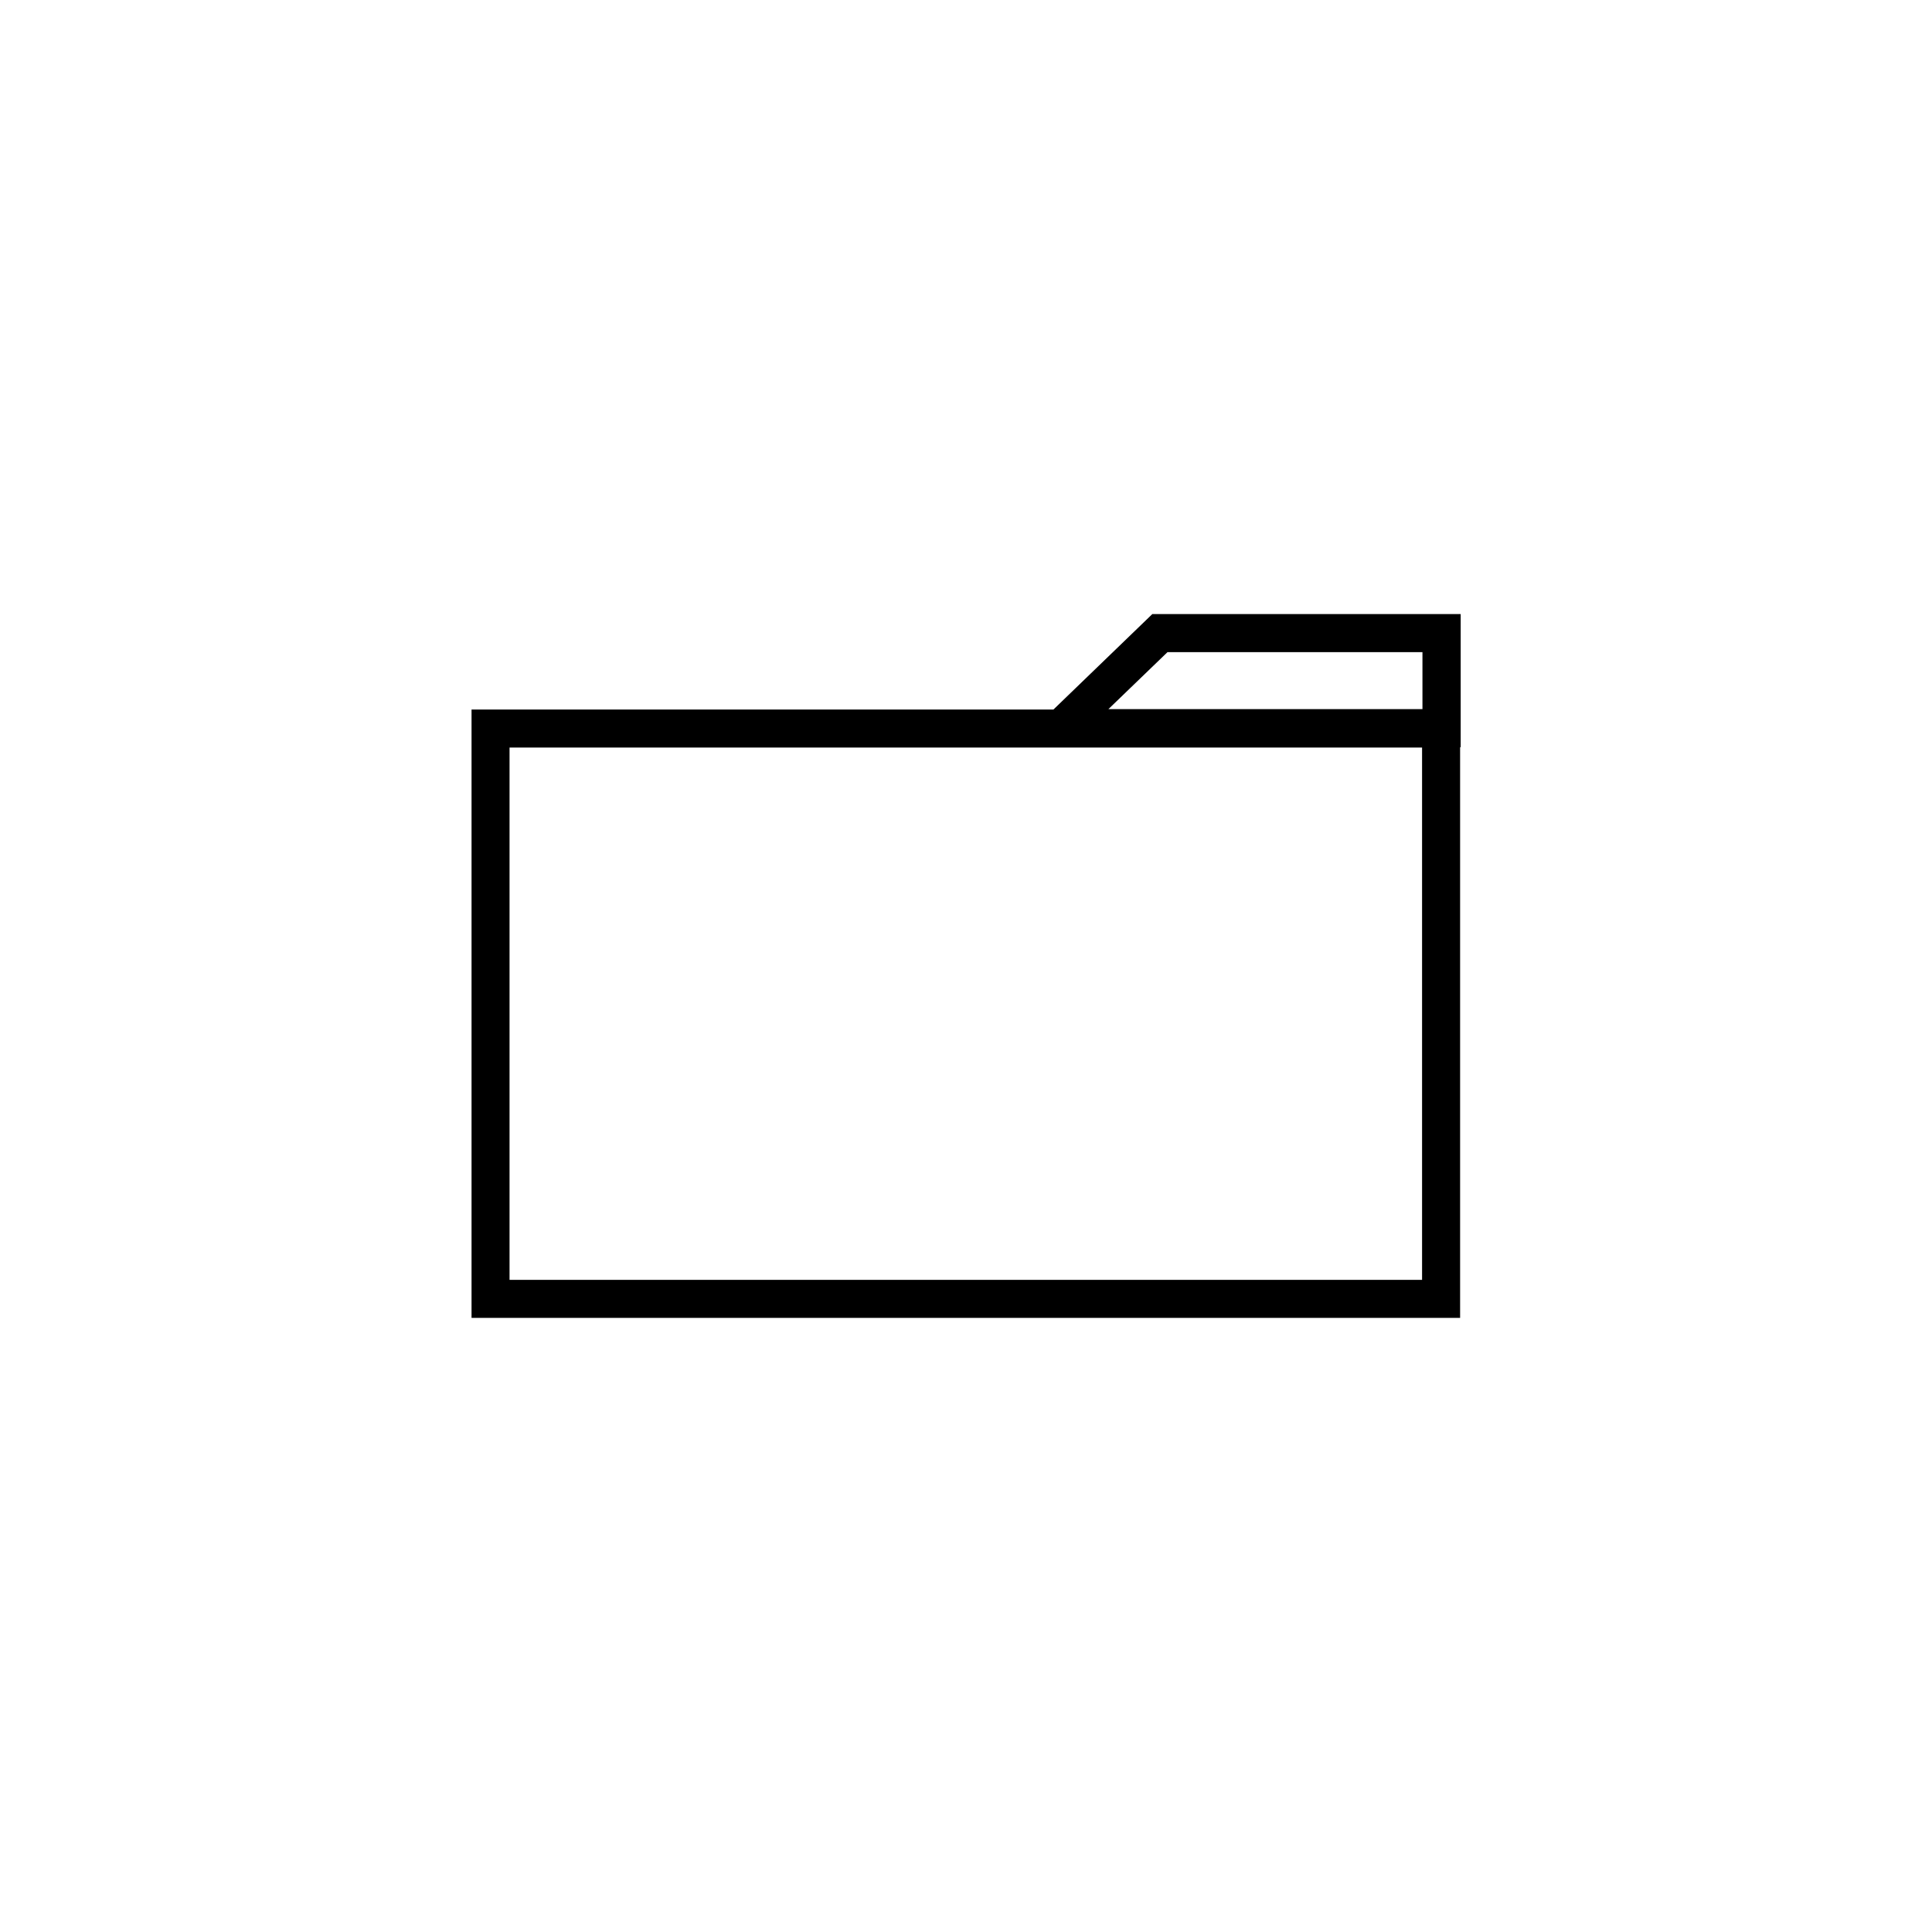
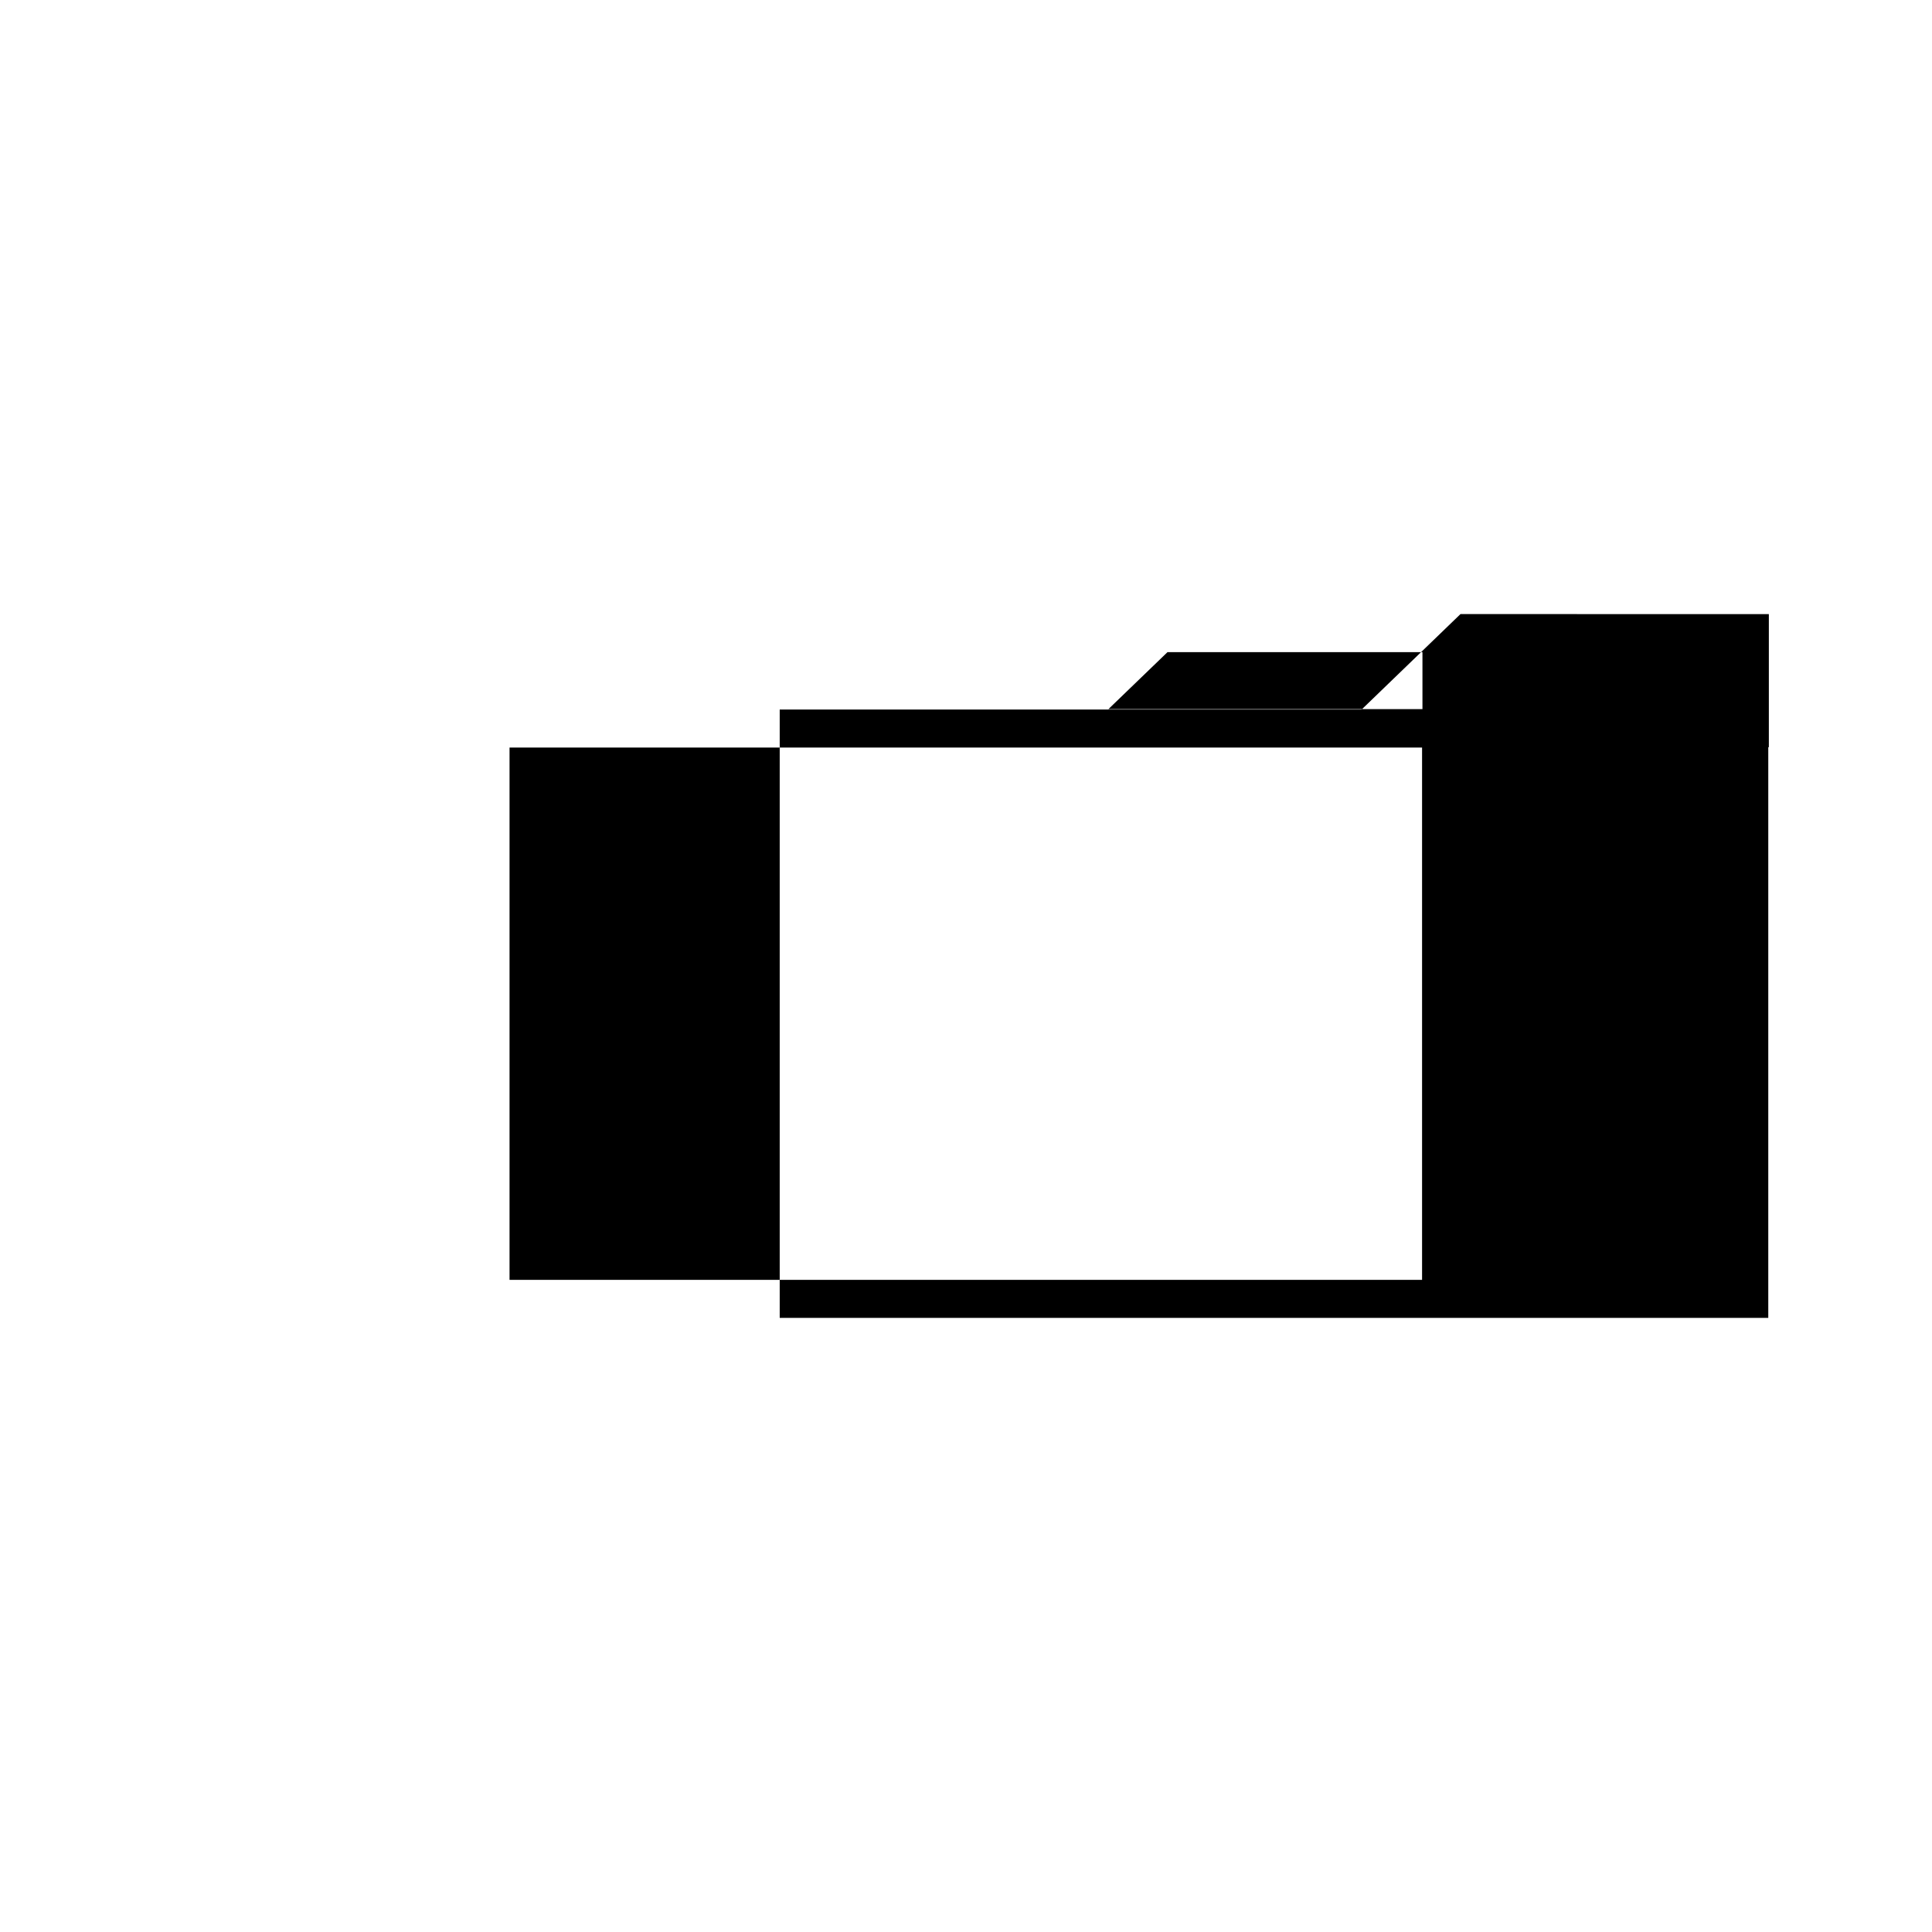
<svg xmlns="http://www.w3.org/2000/svg" fill="#000000" width="800px" height="800px" version="1.1" viewBox="144 144 512 512">
-   <path d="m531.04 306.74h-81.668l-26.199 25.293h-154.21v161.22h261.98v-151.24h0.152v-35.27zm-77.637 10.078h67.562v15.113h-83.23zm67.461 166.36h-241.83v-141.07h241.83z" />
+   <path d="m531.04 306.74l-26.199 25.293h-154.21v161.22h261.98v-151.24h0.152v-35.27zm-77.637 10.078h67.562v15.113h-83.23zm67.461 166.36h-241.83v-141.07h241.83z" />
</svg>